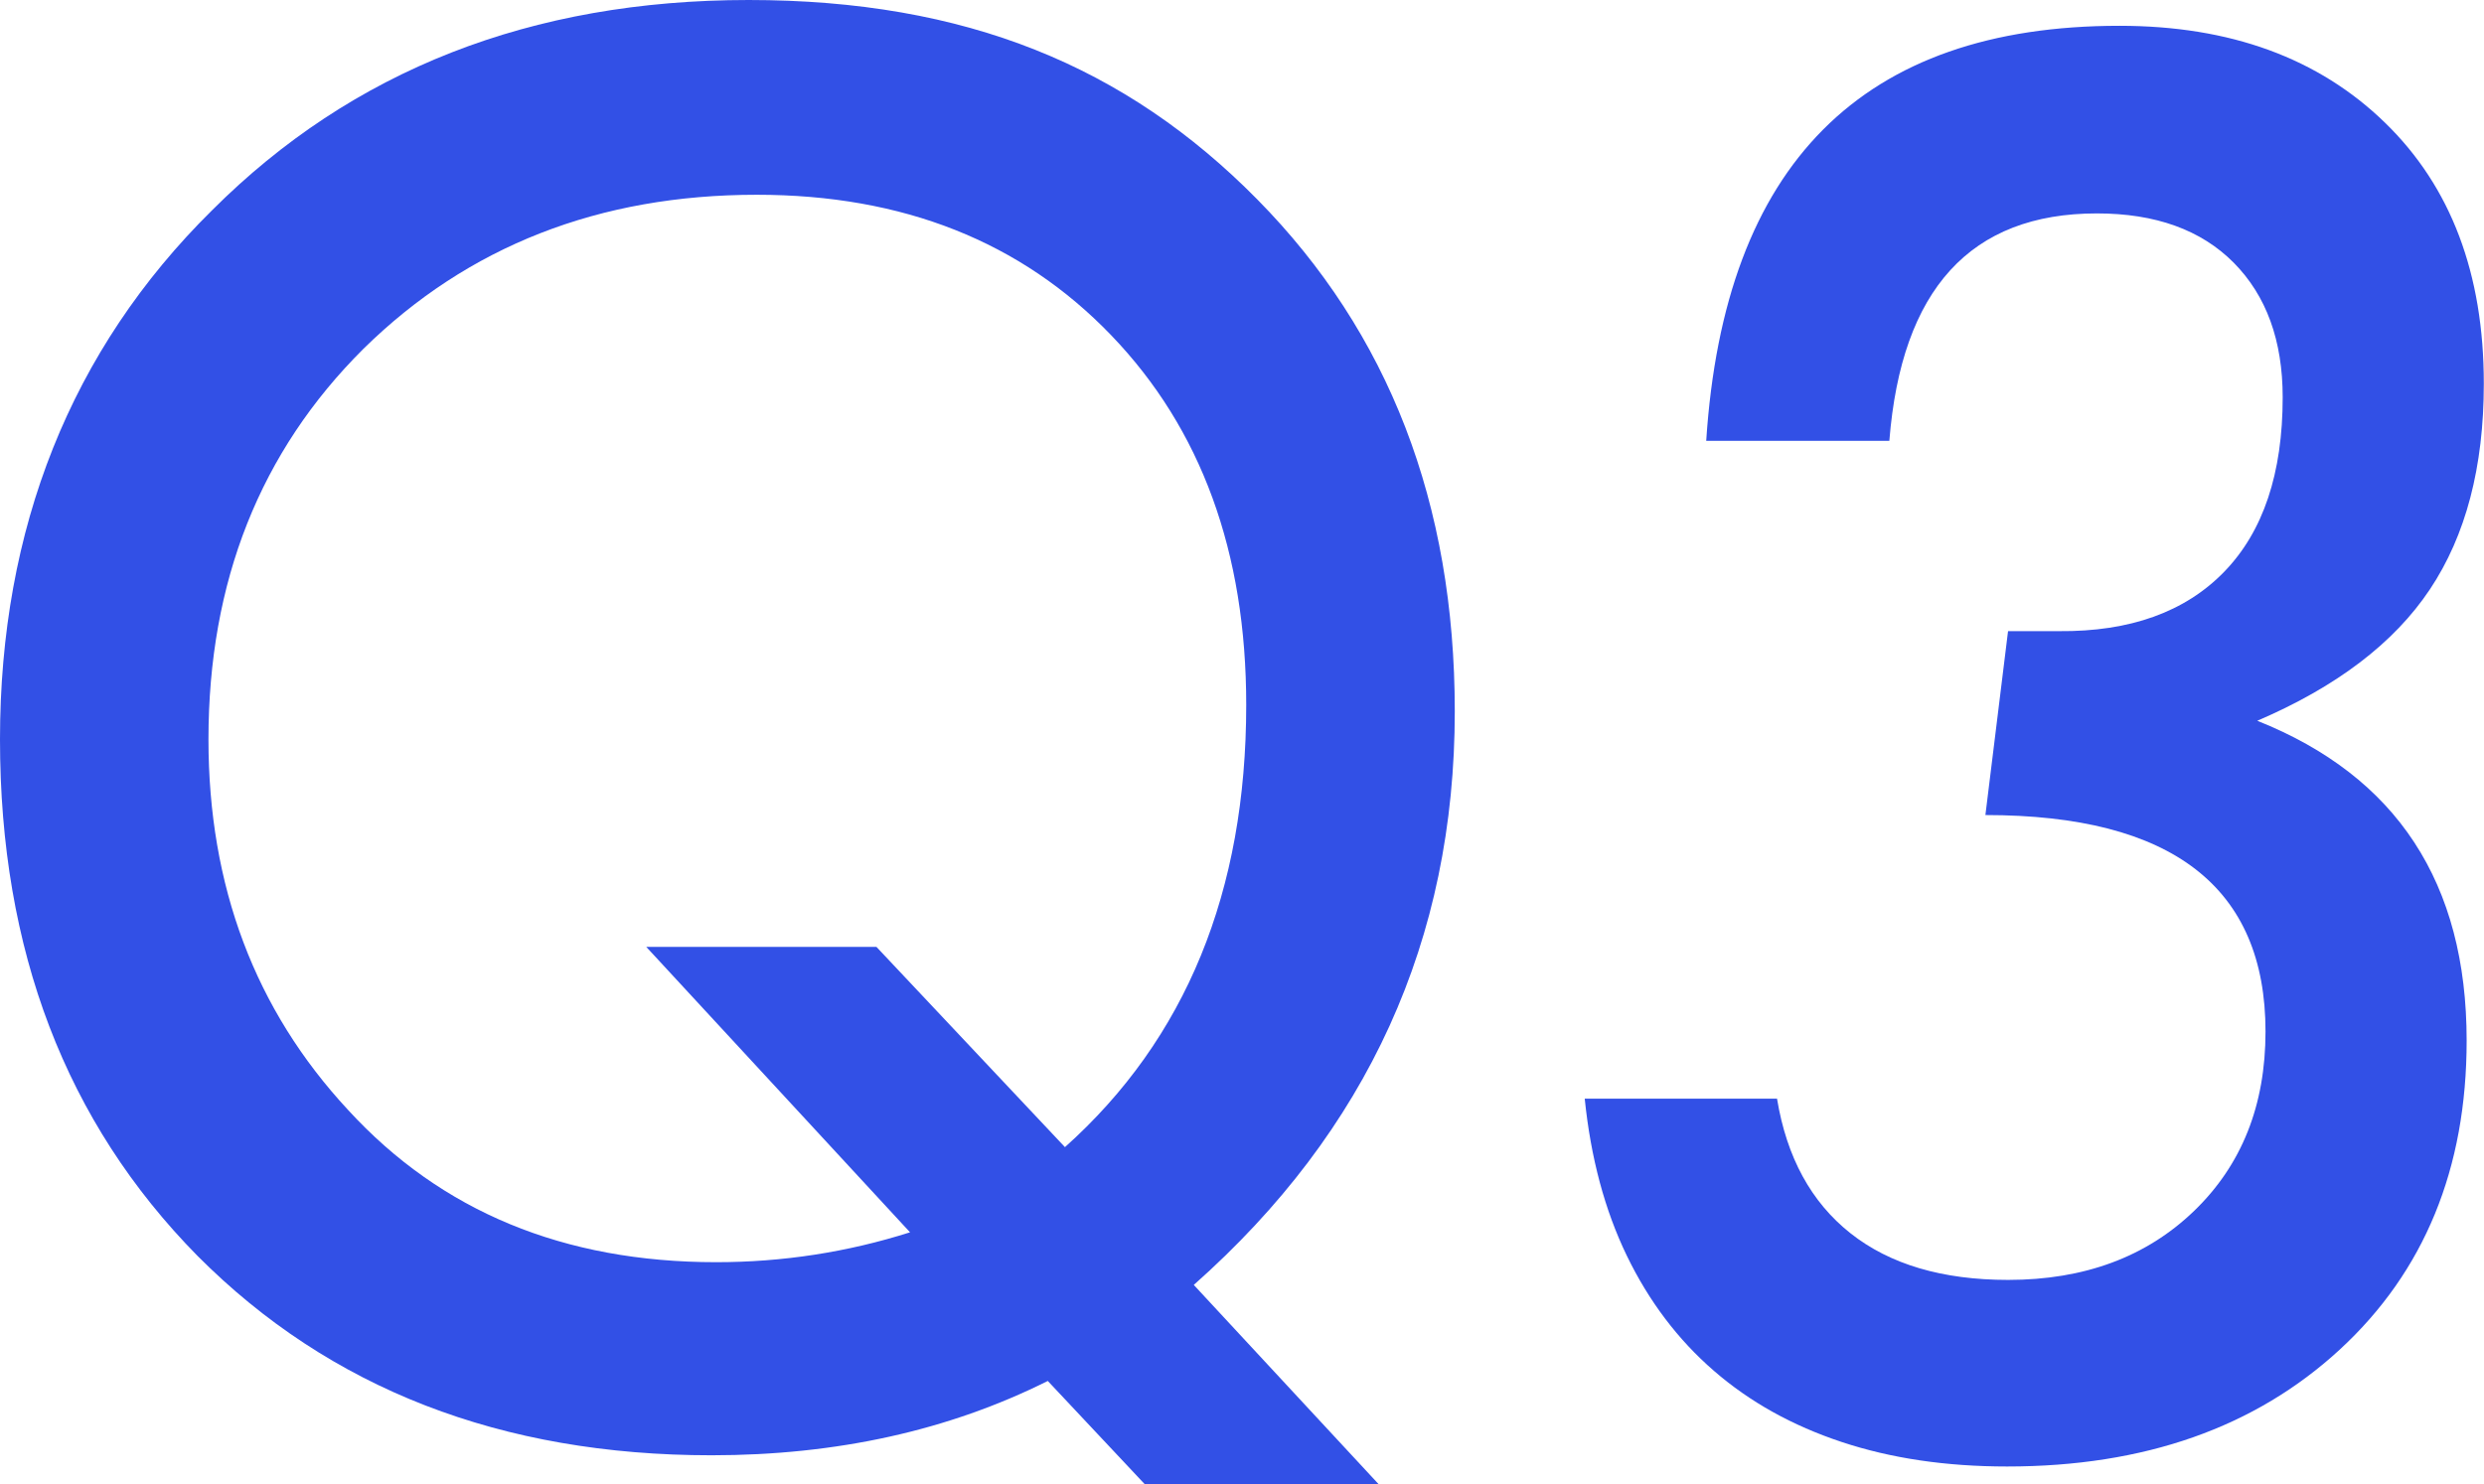
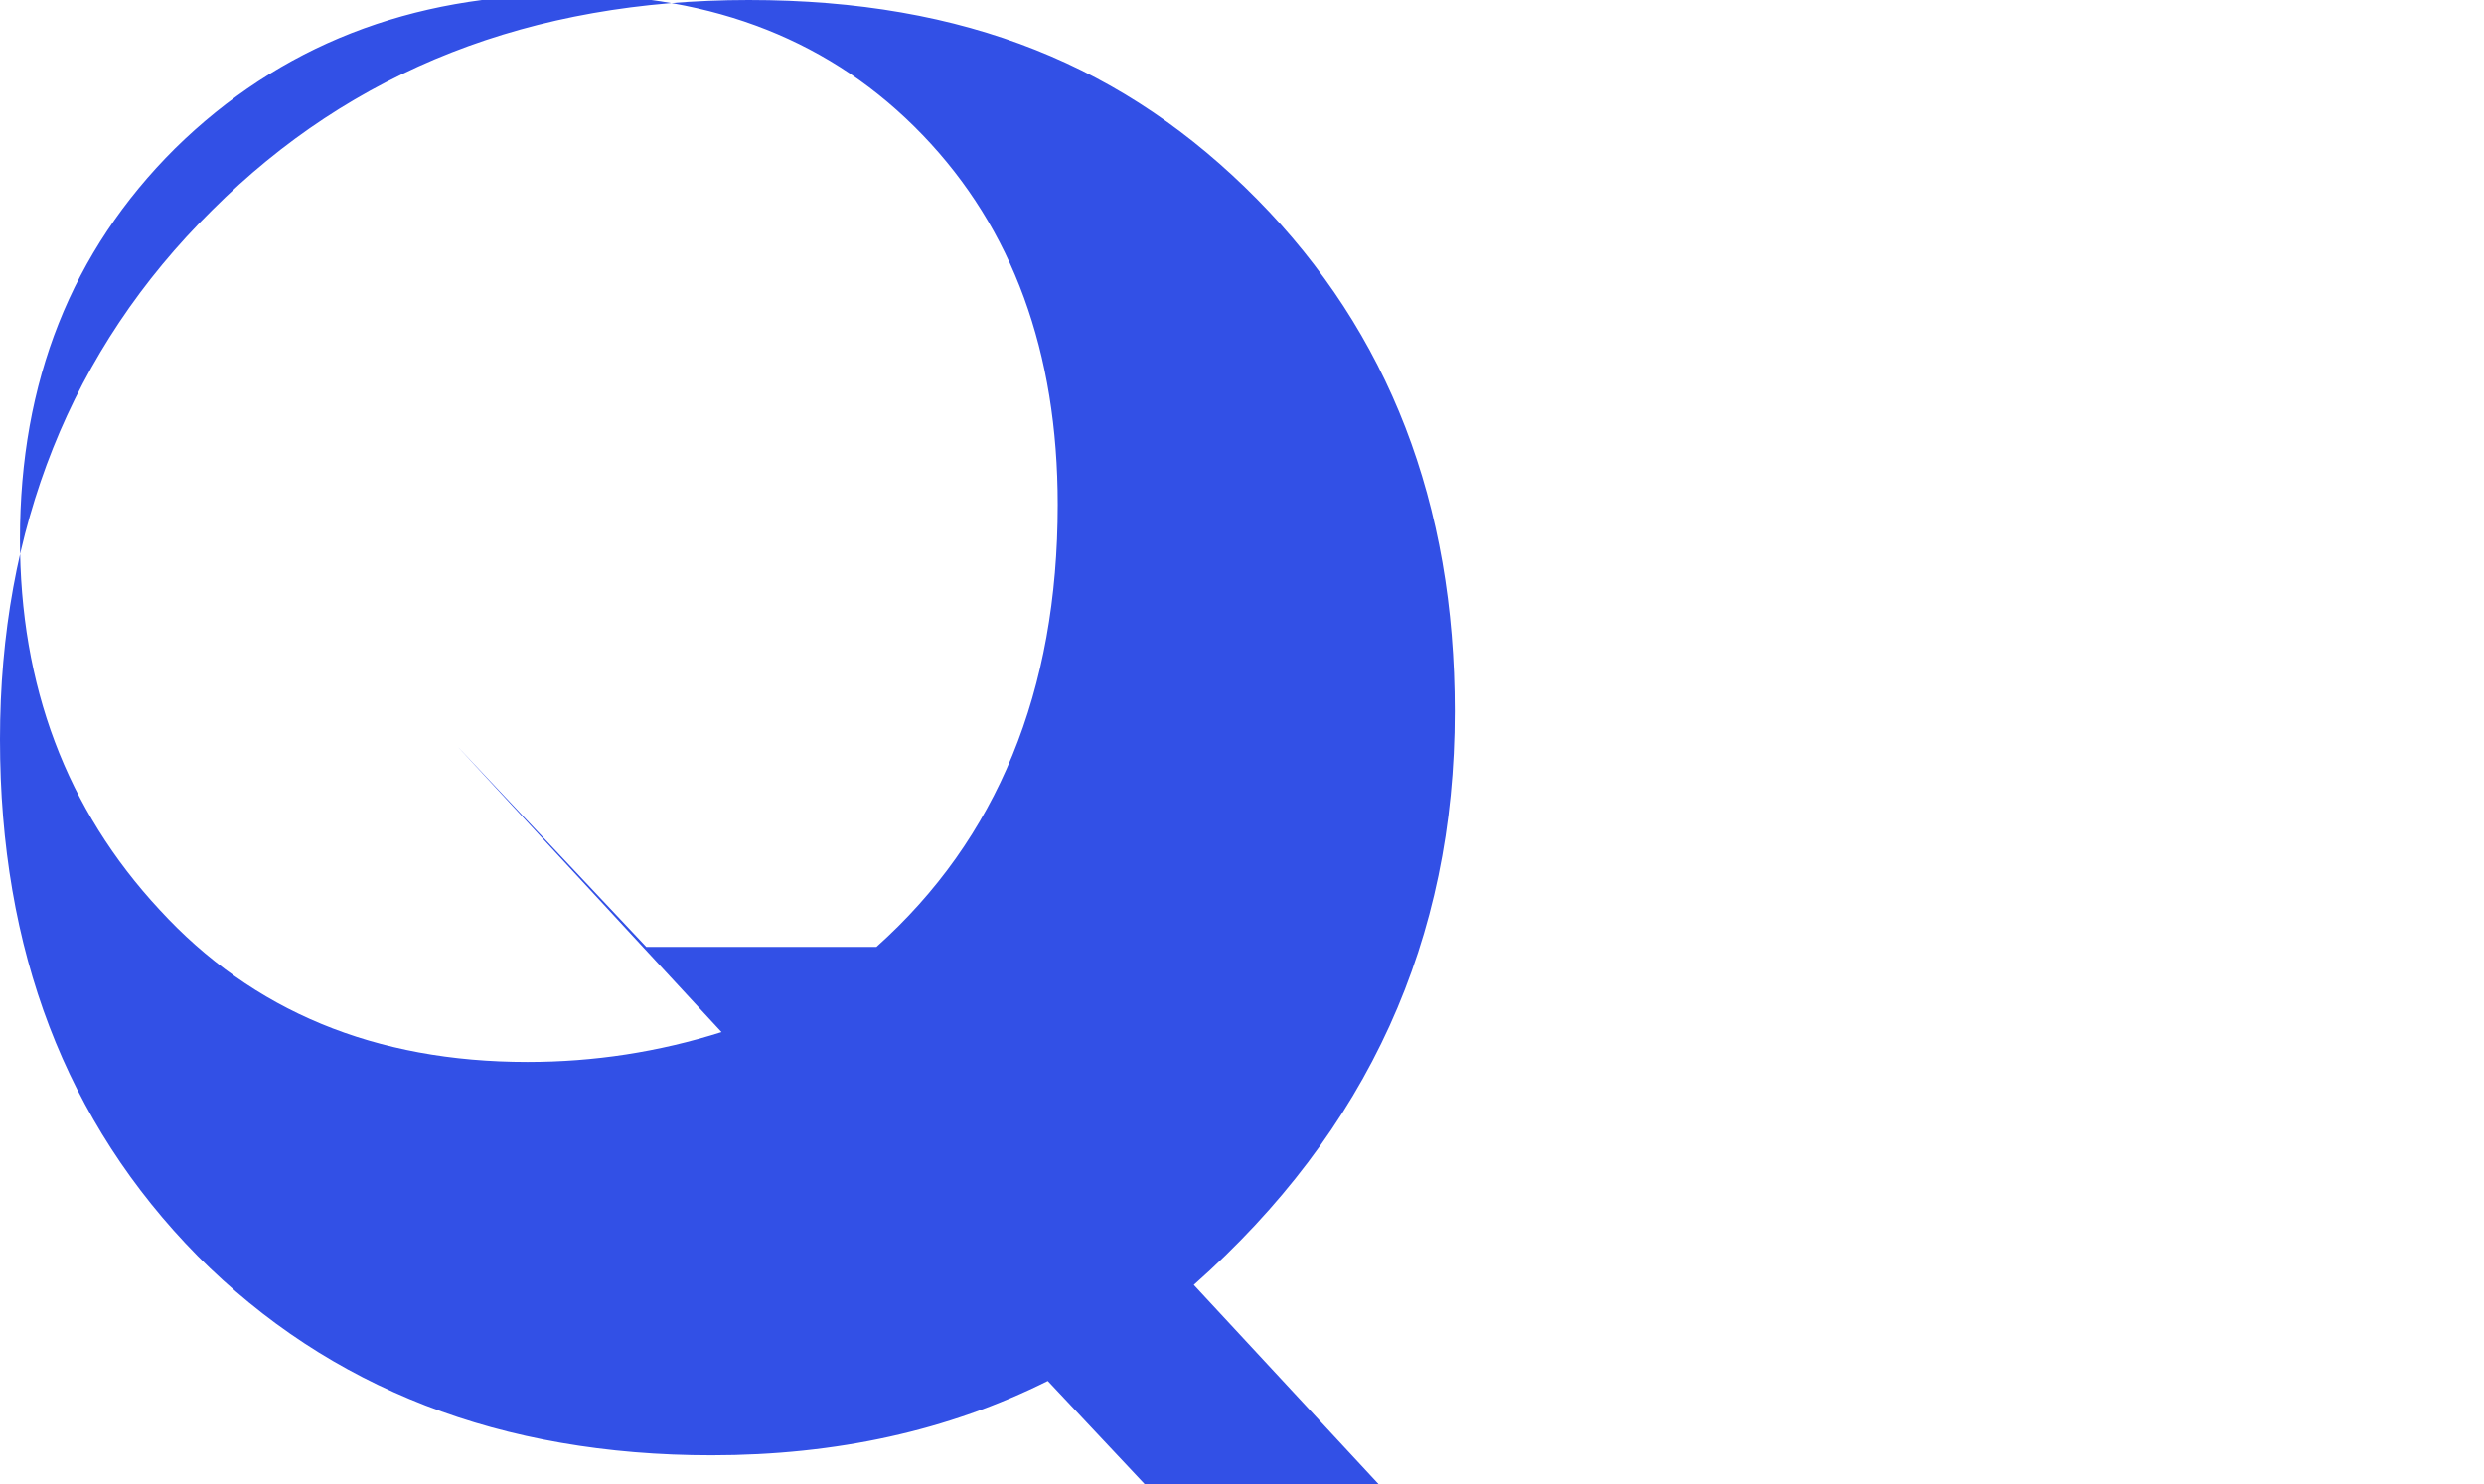
<svg xmlns="http://www.w3.org/2000/svg" id="b" width="267.63" height="159.96" viewBox="0 0 267.63 159.96">
  <defs>
    <style>.d{fill:#3250e6;}</style>
  </defs>
  <g id="c">
-     <path class="d" d="M148.54,159.96h-25.2l-10.45-11.13c-10.68,5.34-22.75,8.01-36.23,8.01-22.66,0-41.11-7.16-55.37-21.48C7.1,120.96,0,102.41,0,79.69S7.62,37.7,22.85,22.66C37.96,7.55,57.23,0,80.66,0s40.66,7.16,54.79,21.48c14.19,14.39,21.29,32.78,21.29,55.18,0,24.61-9.38,45.21-28.12,61.82l19.92,21.48ZM69.63,102.05h24.8l20.31,21.58c13.02-11.65,19.53-27.54,19.53-47.66,0-16.47-4.85-29.75-14.55-39.84-9.7-10.09-22.43-15.14-38.18-15.14-16.99,0-31.12,5.53-42.38,16.6-11.13,11.07-16.7,25.1-16.7,42.09,0,15.82,5.01,29.14,15.04,39.94,10.03,10.94,23.24,16.41,39.65,16.41,7.16,0,14.13-1.07,20.9-3.22l-28.42-30.76Z" />
-     <path class="d" d="M170.76,118.41h20.7c1.04,6.32,3.68,11.15,7.91,14.5,4.23,3.35,9.9,5.03,16.99,5.03,8.2,0,14.88-2.47,20.02-7.42,5.14-4.95,7.71-11.39,7.71-19.34,0-15.56-10.06-23.34-30.18-23.34l2.44-19.82h5.47c7.68.07,13.62-2.07,17.82-6.4,4.2-4.33,6.3-10.6,6.3-18.8,0-6.12-1.76-10.95-5.27-14.5-3.52-3.55-8.43-5.32-14.75-5.32-13.61,0-21.06,8.17-22.36,24.51h-19.73c1.95-29.82,16.8-44.73,44.53-44.73,11.91,0,21.45,3.48,28.61,10.45,7.1,6.9,10.64,16.28,10.64,28.12,0,8.98-1.94,16.37-5.81,22.17-3.87,5.8-10.08,10.51-18.6,14.16,15.04,5.99,22.56,17.48,22.56,34.47,0,13.8-4.56,24.9-13.67,33.3-9.12,8.4-21.06,12.6-35.84,12.6-6.58,0-12.52-.88-17.82-2.64-5.31-1.76-9.9-4.31-13.77-7.67-3.87-3.35-7-7.49-9.38-12.4-2.38-4.92-3.89-10.56-4.54-16.94Z" />
+     <path class="d" d="M148.54,159.96h-25.2l-10.45-11.13c-10.68,5.34-22.75,8.01-36.23,8.01-22.66,0-41.11-7.16-55.37-21.48C7.1,120.96,0,102.41,0,79.69S7.62,37.7,22.85,22.66C37.96,7.55,57.23,0,80.66,0s40.66,7.16,54.79,21.48c14.19,14.39,21.29,32.78,21.29,55.18,0,24.61-9.38,45.21-28.12,61.82l19.92,21.48ZM69.63,102.05h24.8c13.02-11.65,19.53-27.54,19.53-47.66,0-16.47-4.85-29.75-14.55-39.84-9.7-10.09-22.43-15.14-38.18-15.14-16.99,0-31.12,5.53-42.38,16.6-11.13,11.07-16.7,25.1-16.7,42.09,0,15.82,5.01,29.14,15.04,39.94,10.03,10.94,23.24,16.41,39.65,16.41,7.16,0,14.13-1.07,20.9-3.22l-28.42-30.76Z" />
  </g>
</svg>